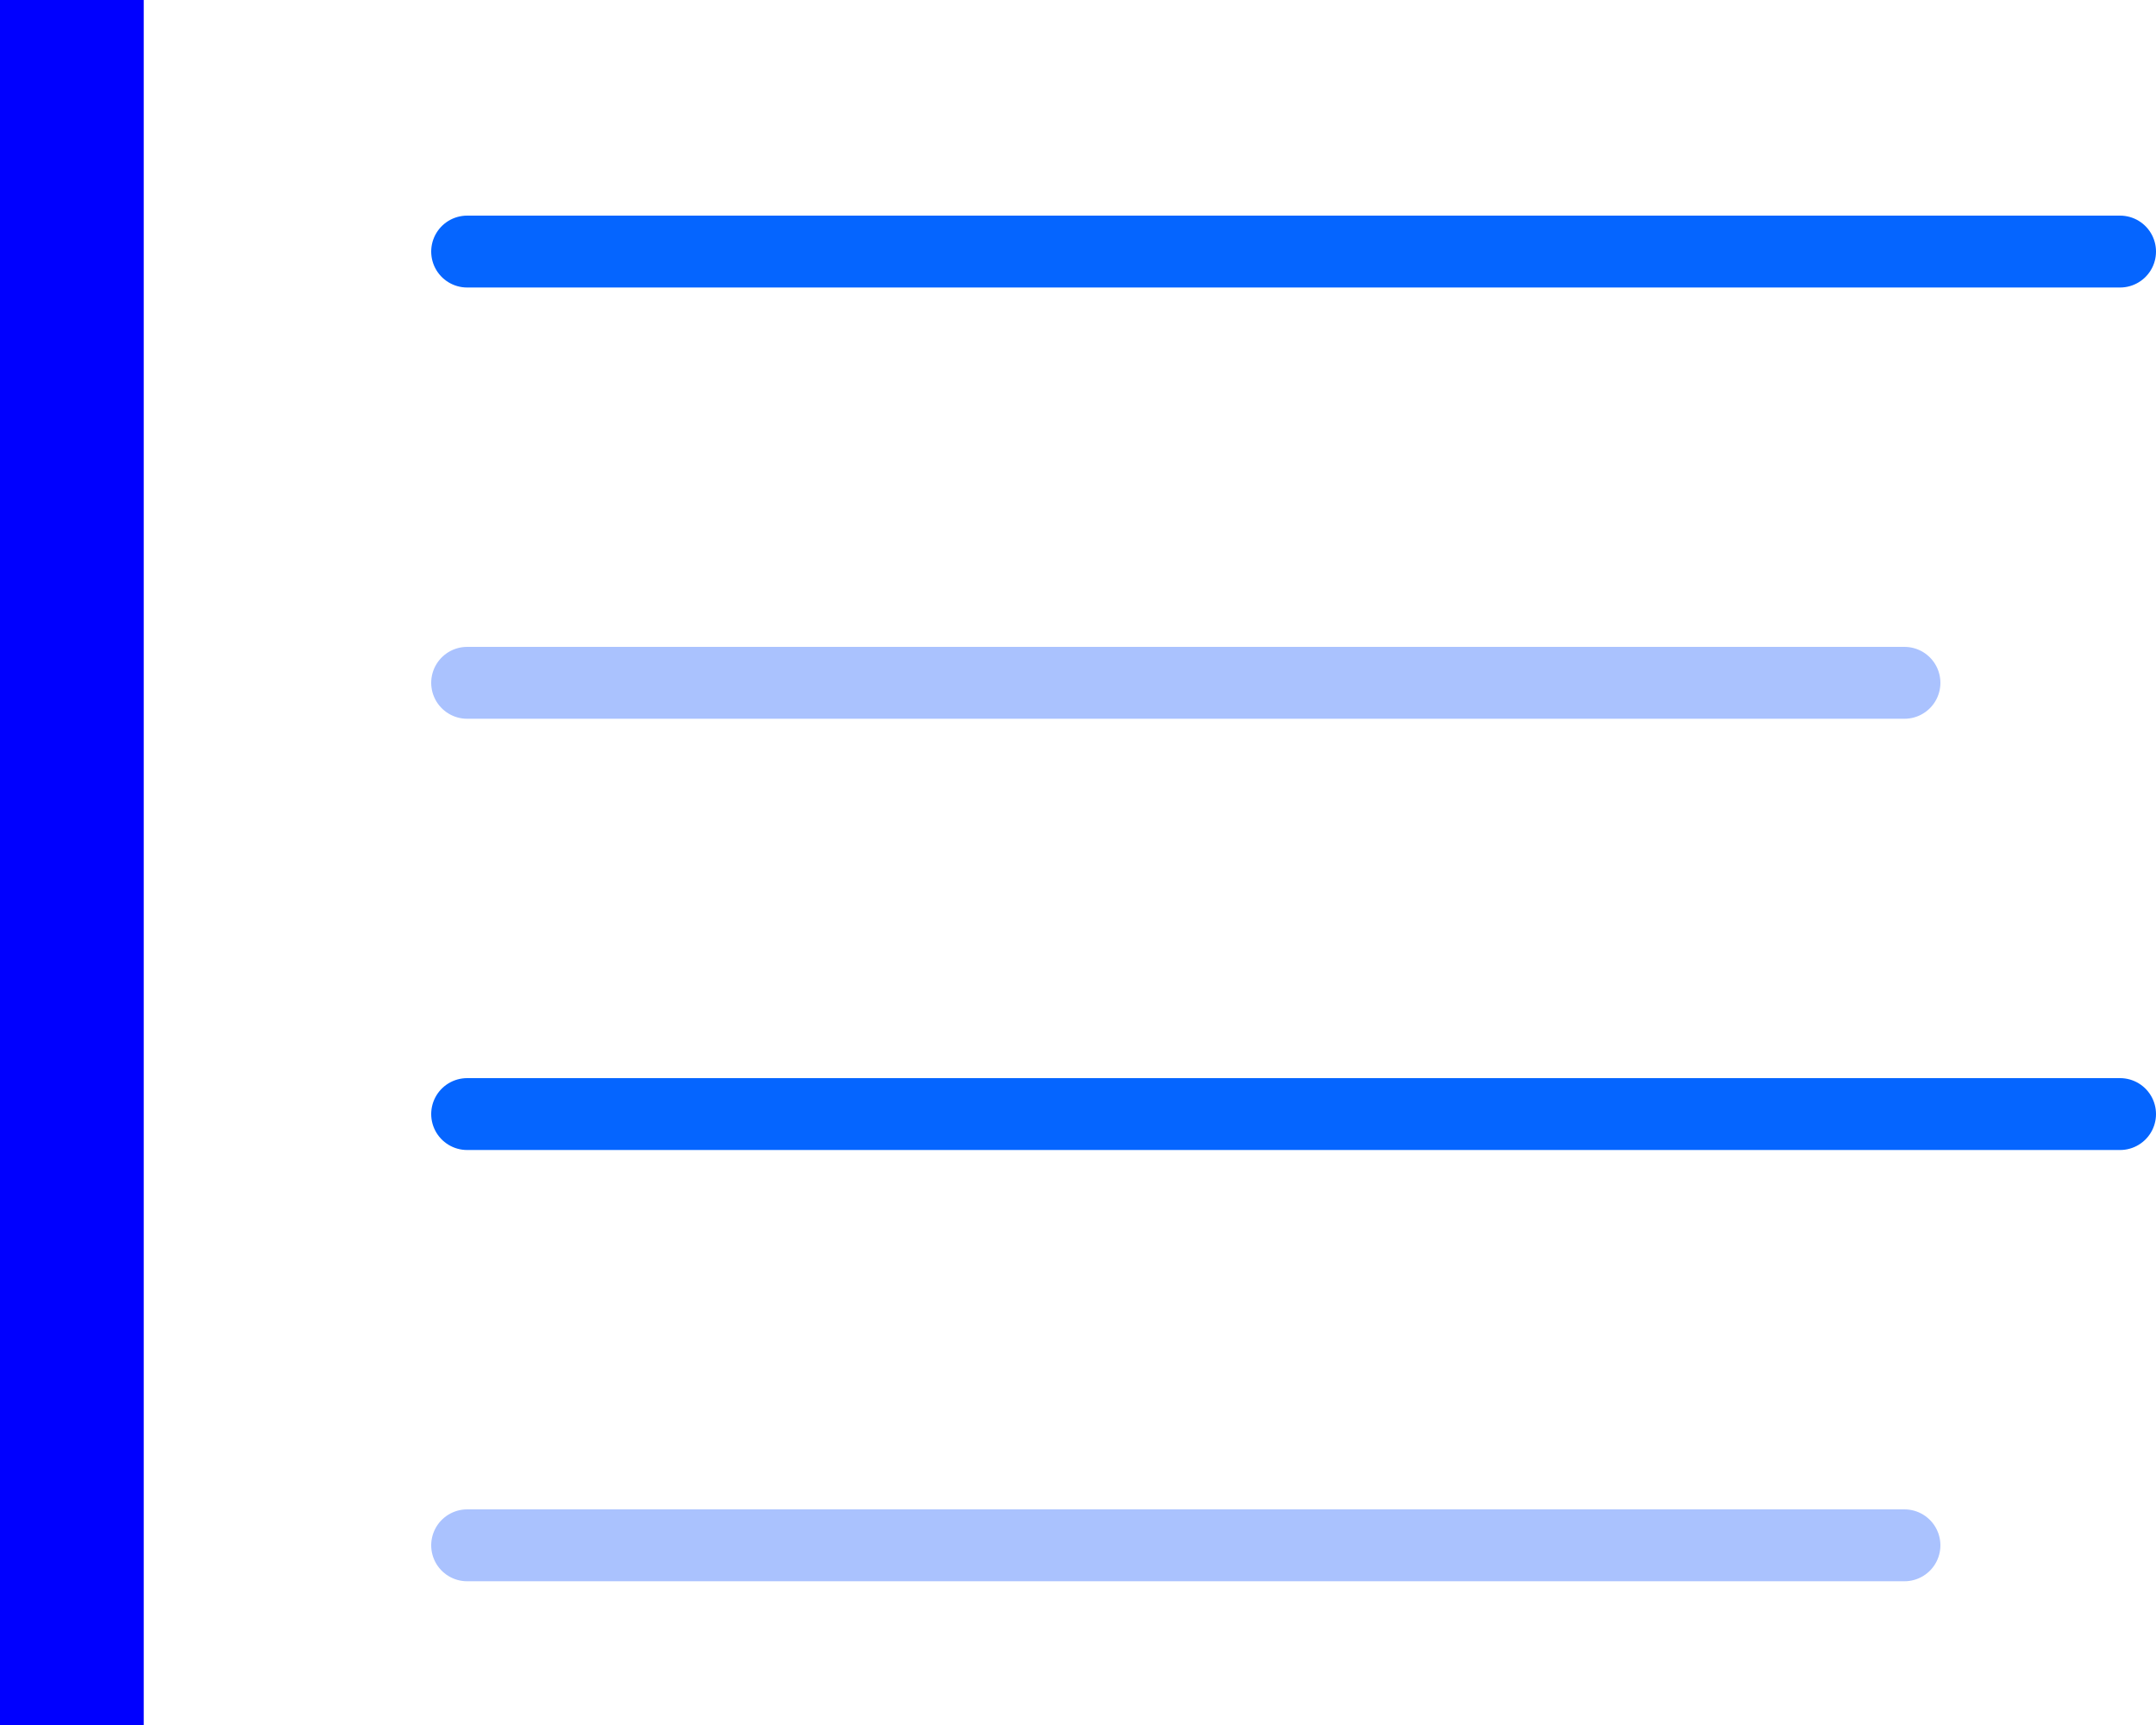
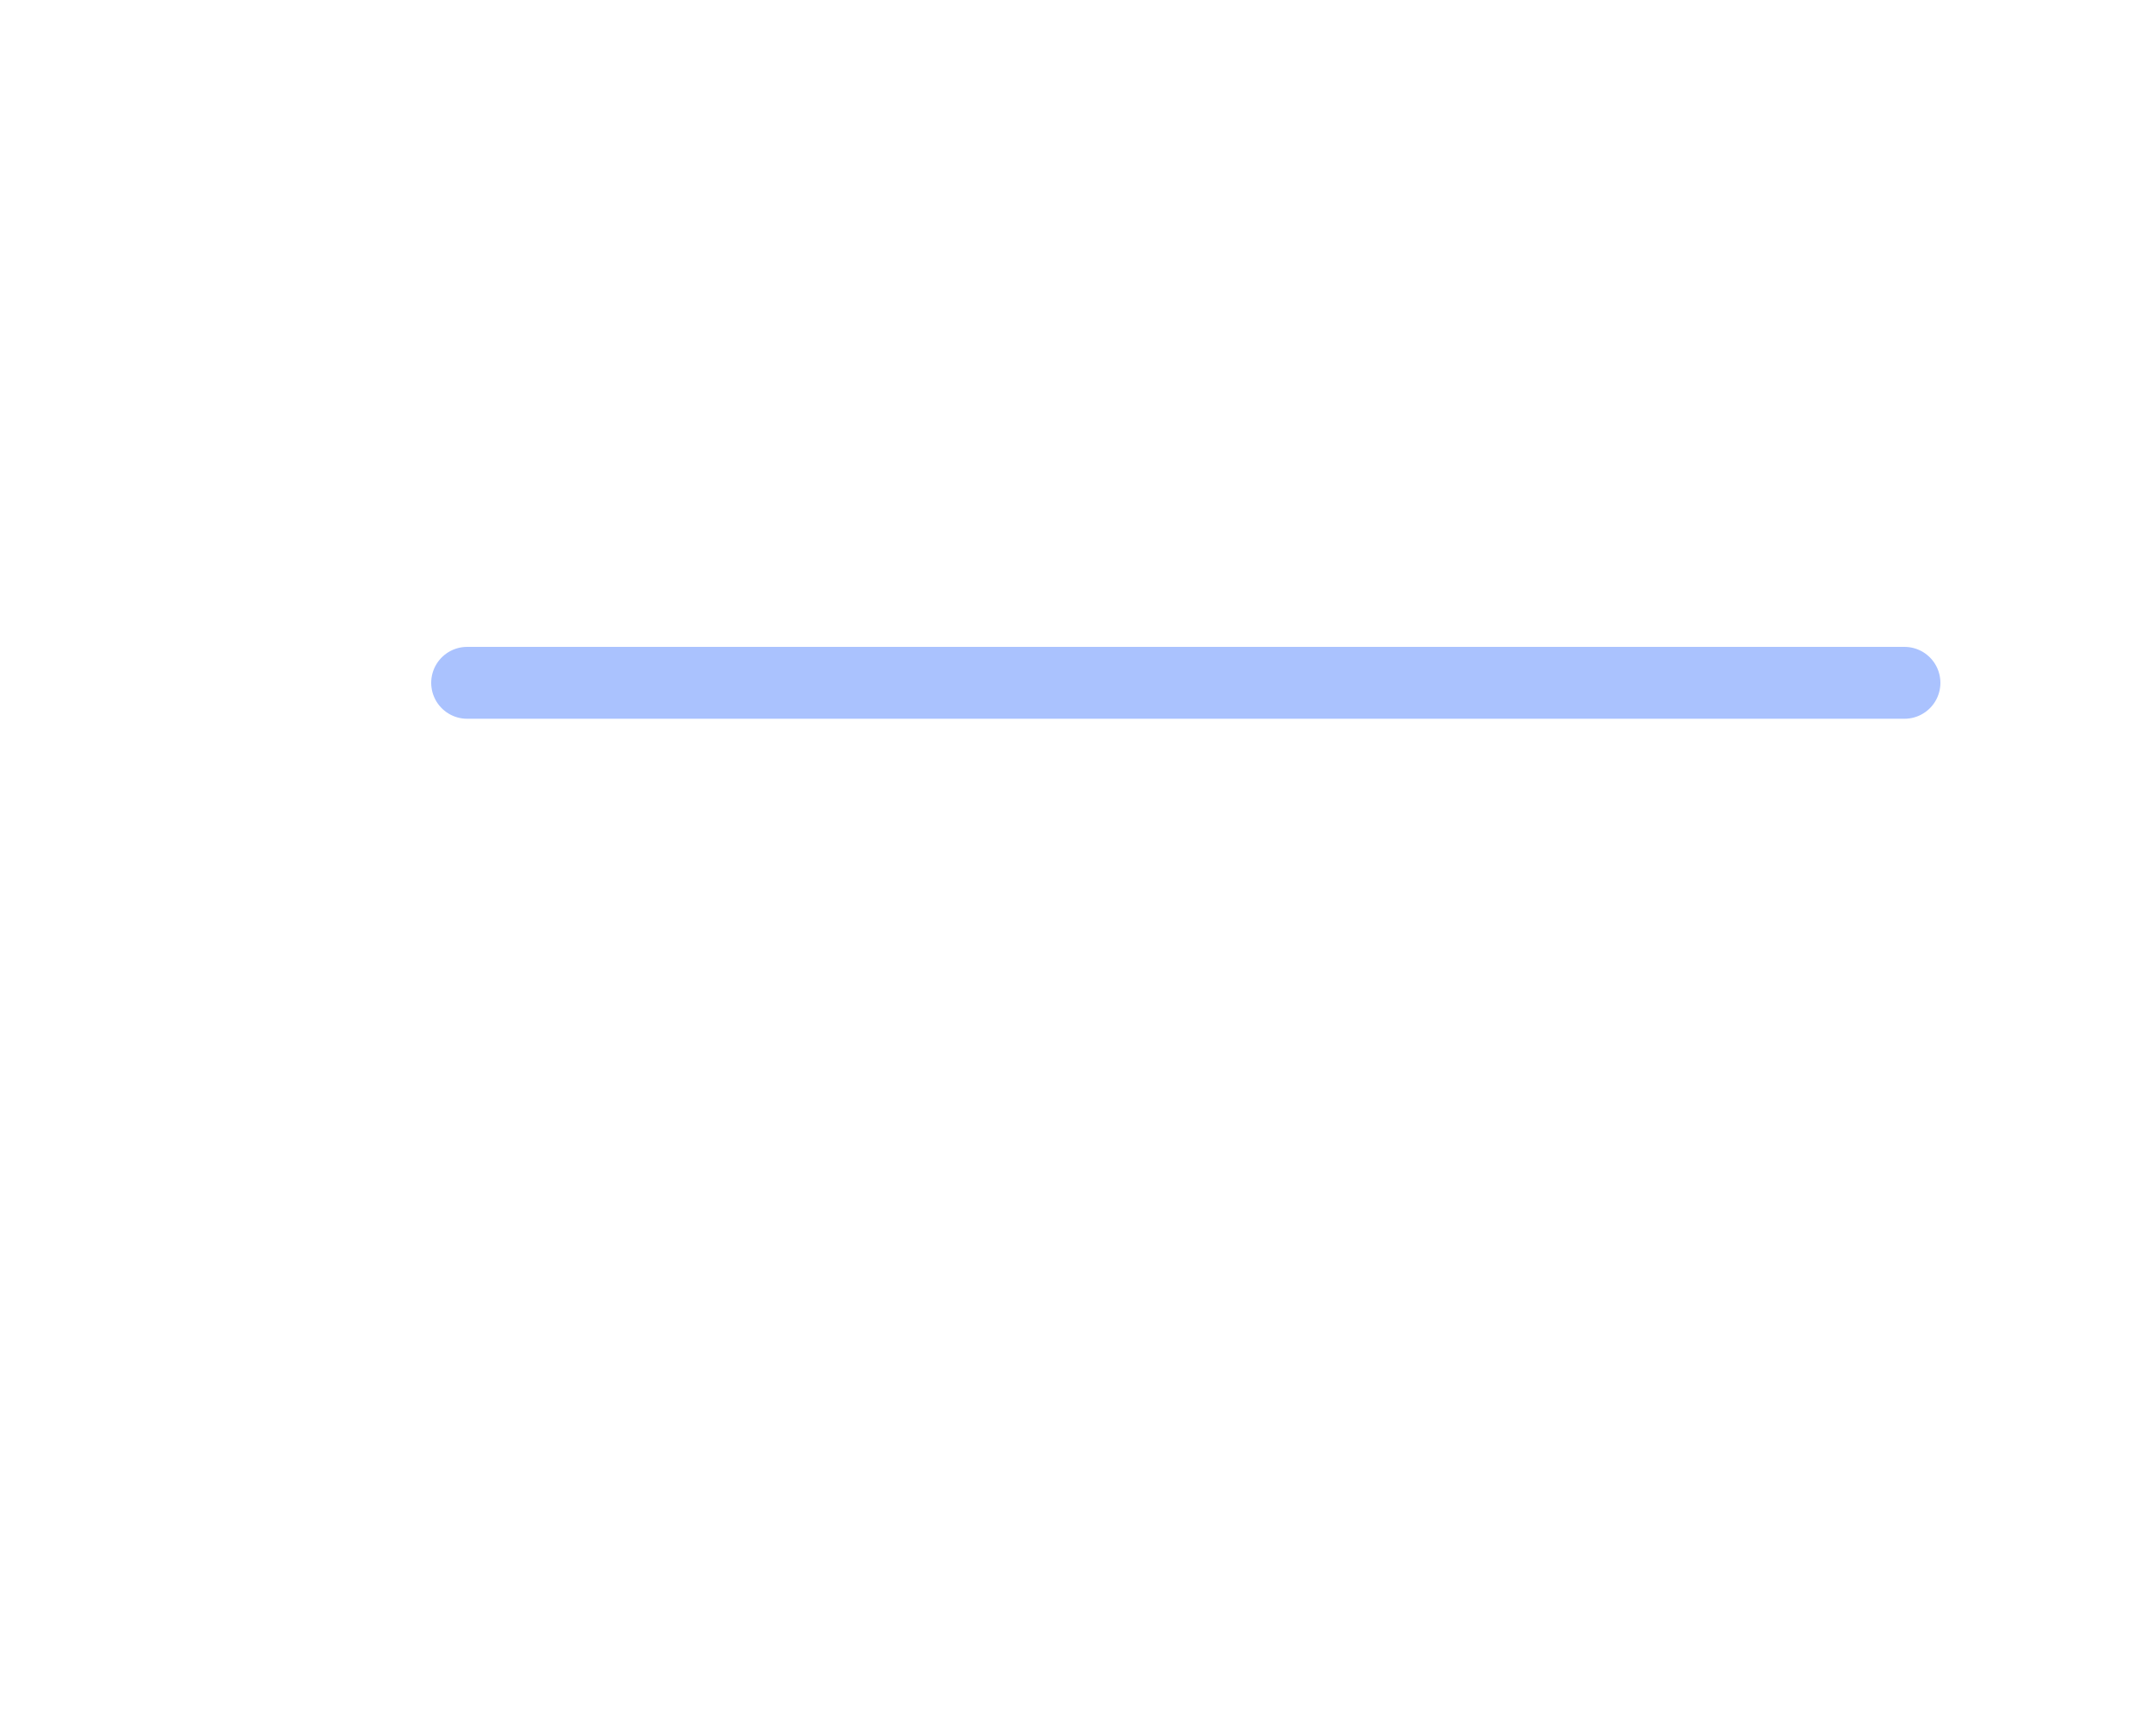
<svg xmlns="http://www.w3.org/2000/svg" width="30" height="24" viewBox="0 0 30 24" fill="none">
-   <line x1="29.5" y1="3.5" x2="6.5" y2="3.5" stroke="#0565FF" stroke-linecap="round" />
  <line x1="26.5" y1="9.5" x2="6.5" y2="9.5" stroke="#AAC2FE" stroke-linecap="round" />
-   <line x1="29.5" y1="15.5" x2="6.5" y2="15.5" stroke="#0565FF" stroke-linecap="round" />
-   <line x1="26.5" y1="21.5" x2="6.5" y2="21.5" stroke="#AAC2FE" stroke-linecap="round" />
-   <rect width="2" height="24" fill="#0000FF" />
</svg>